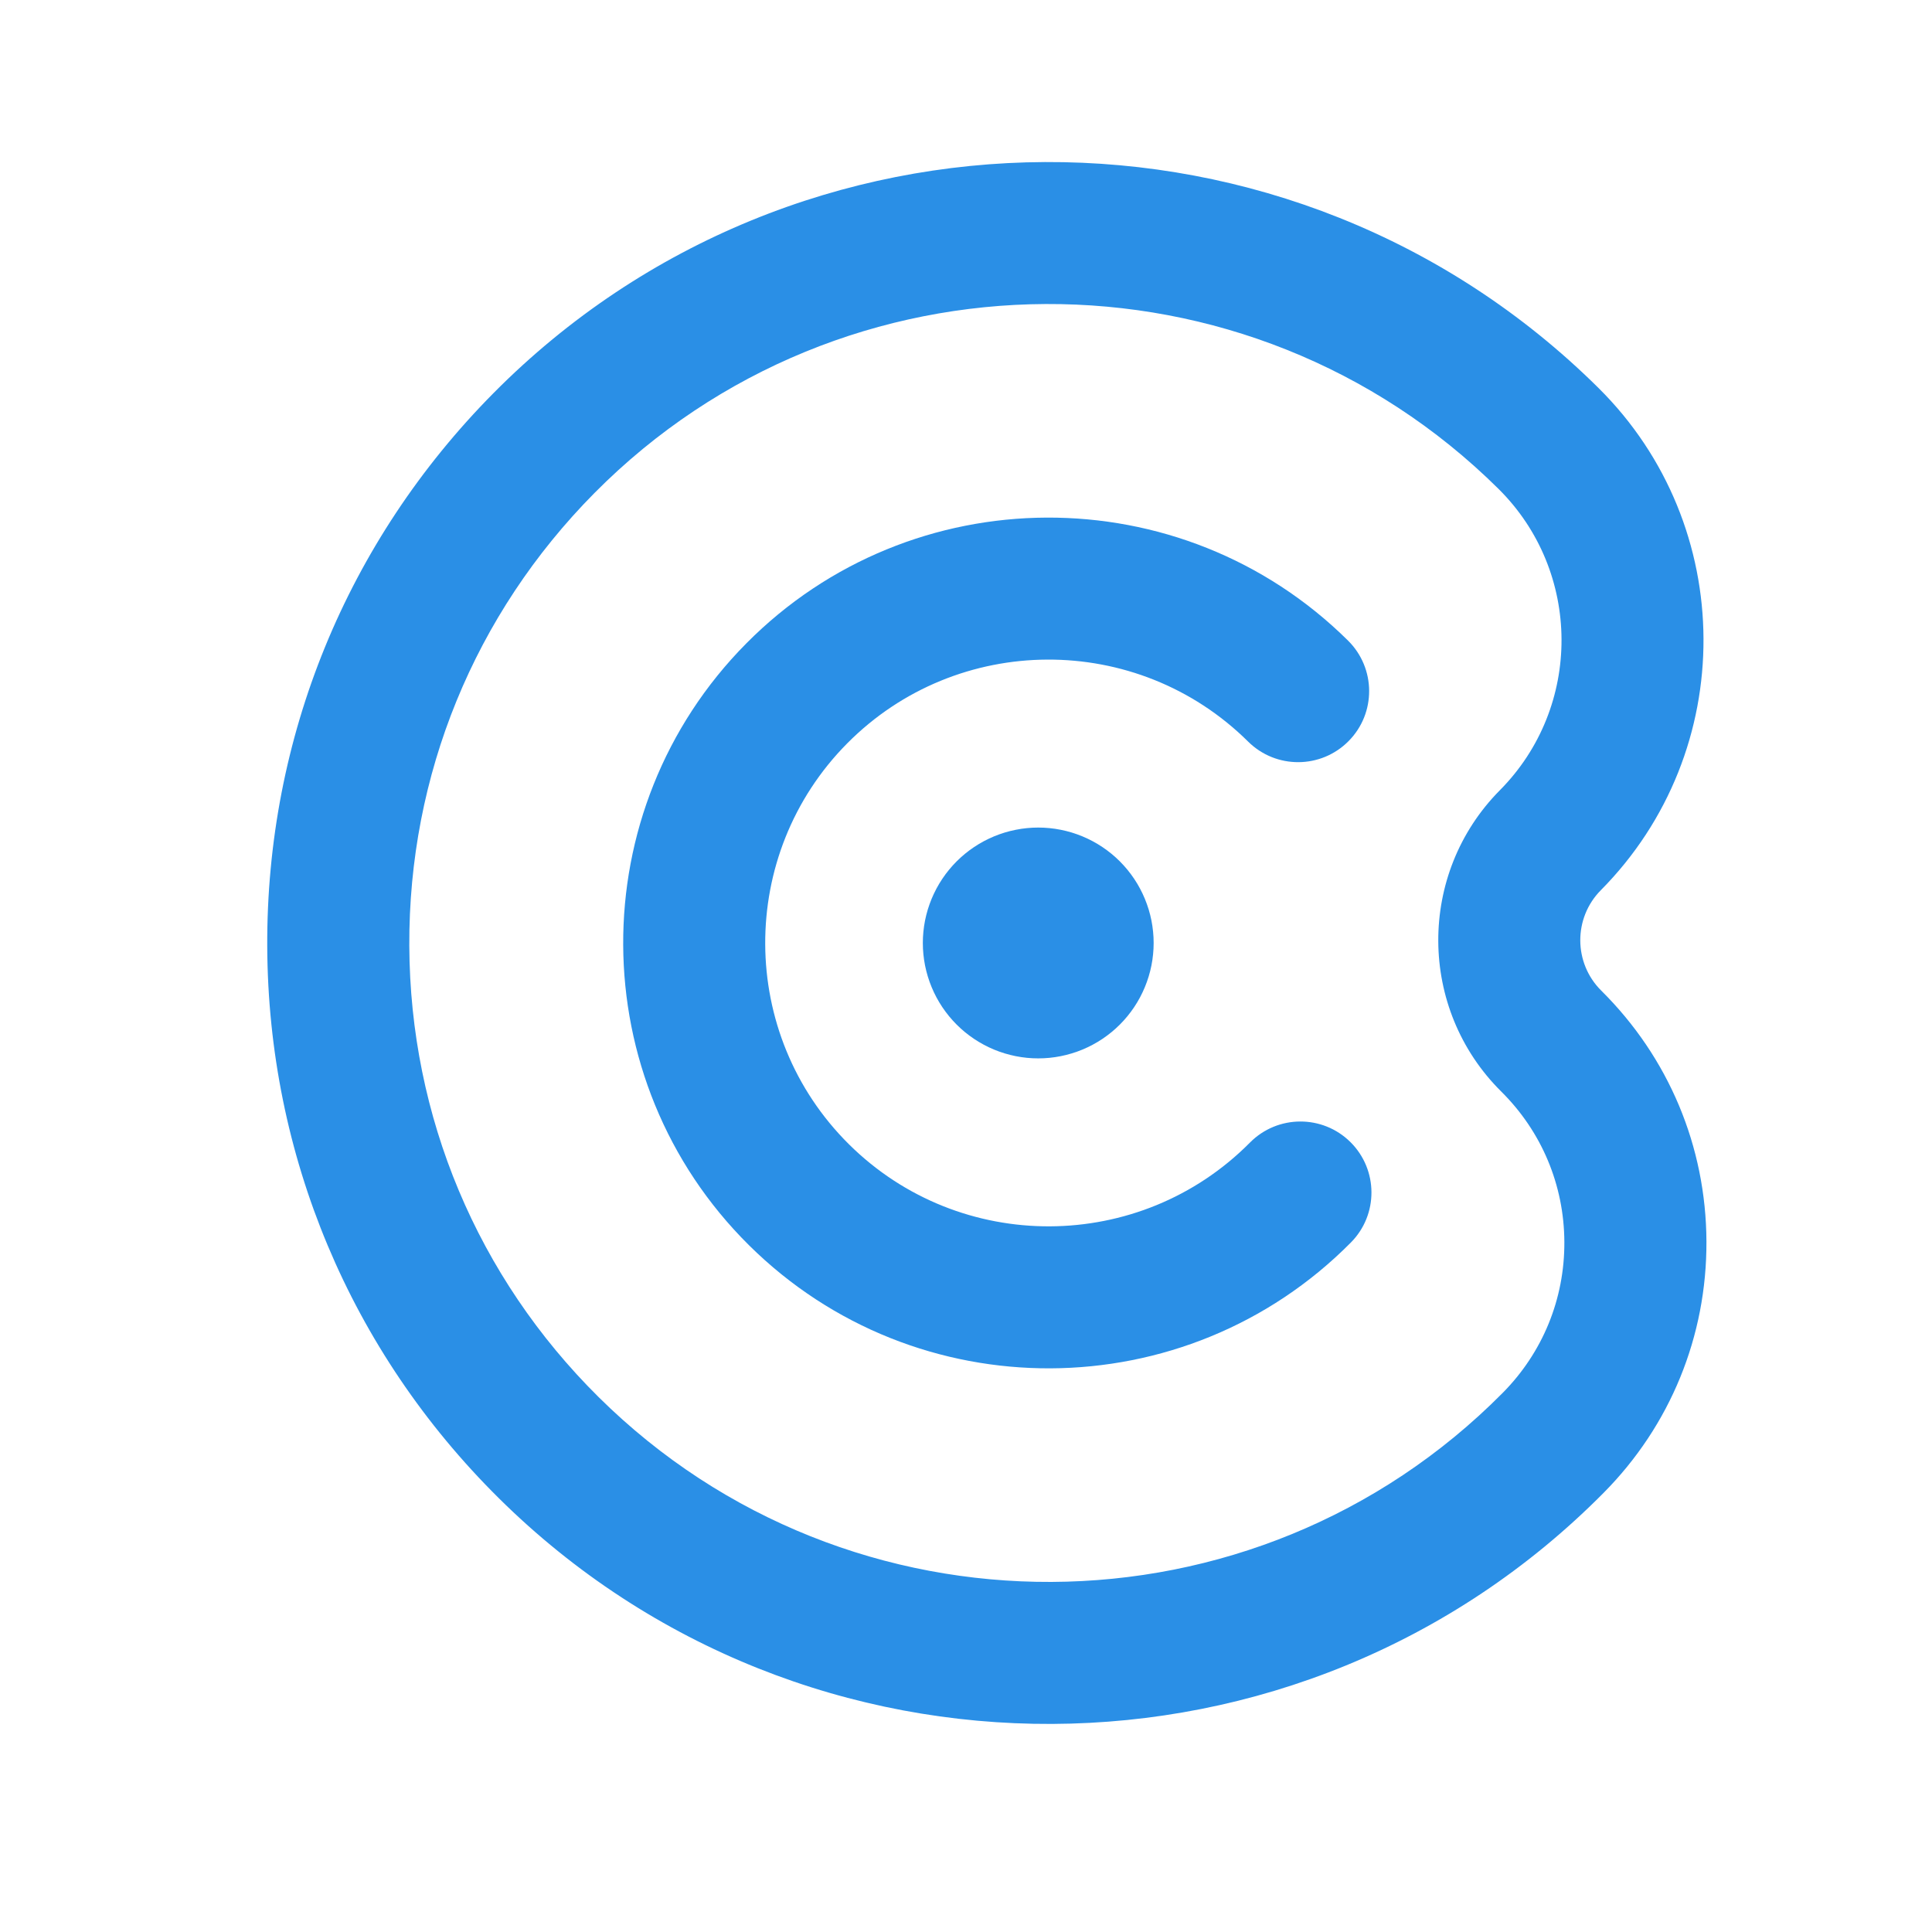
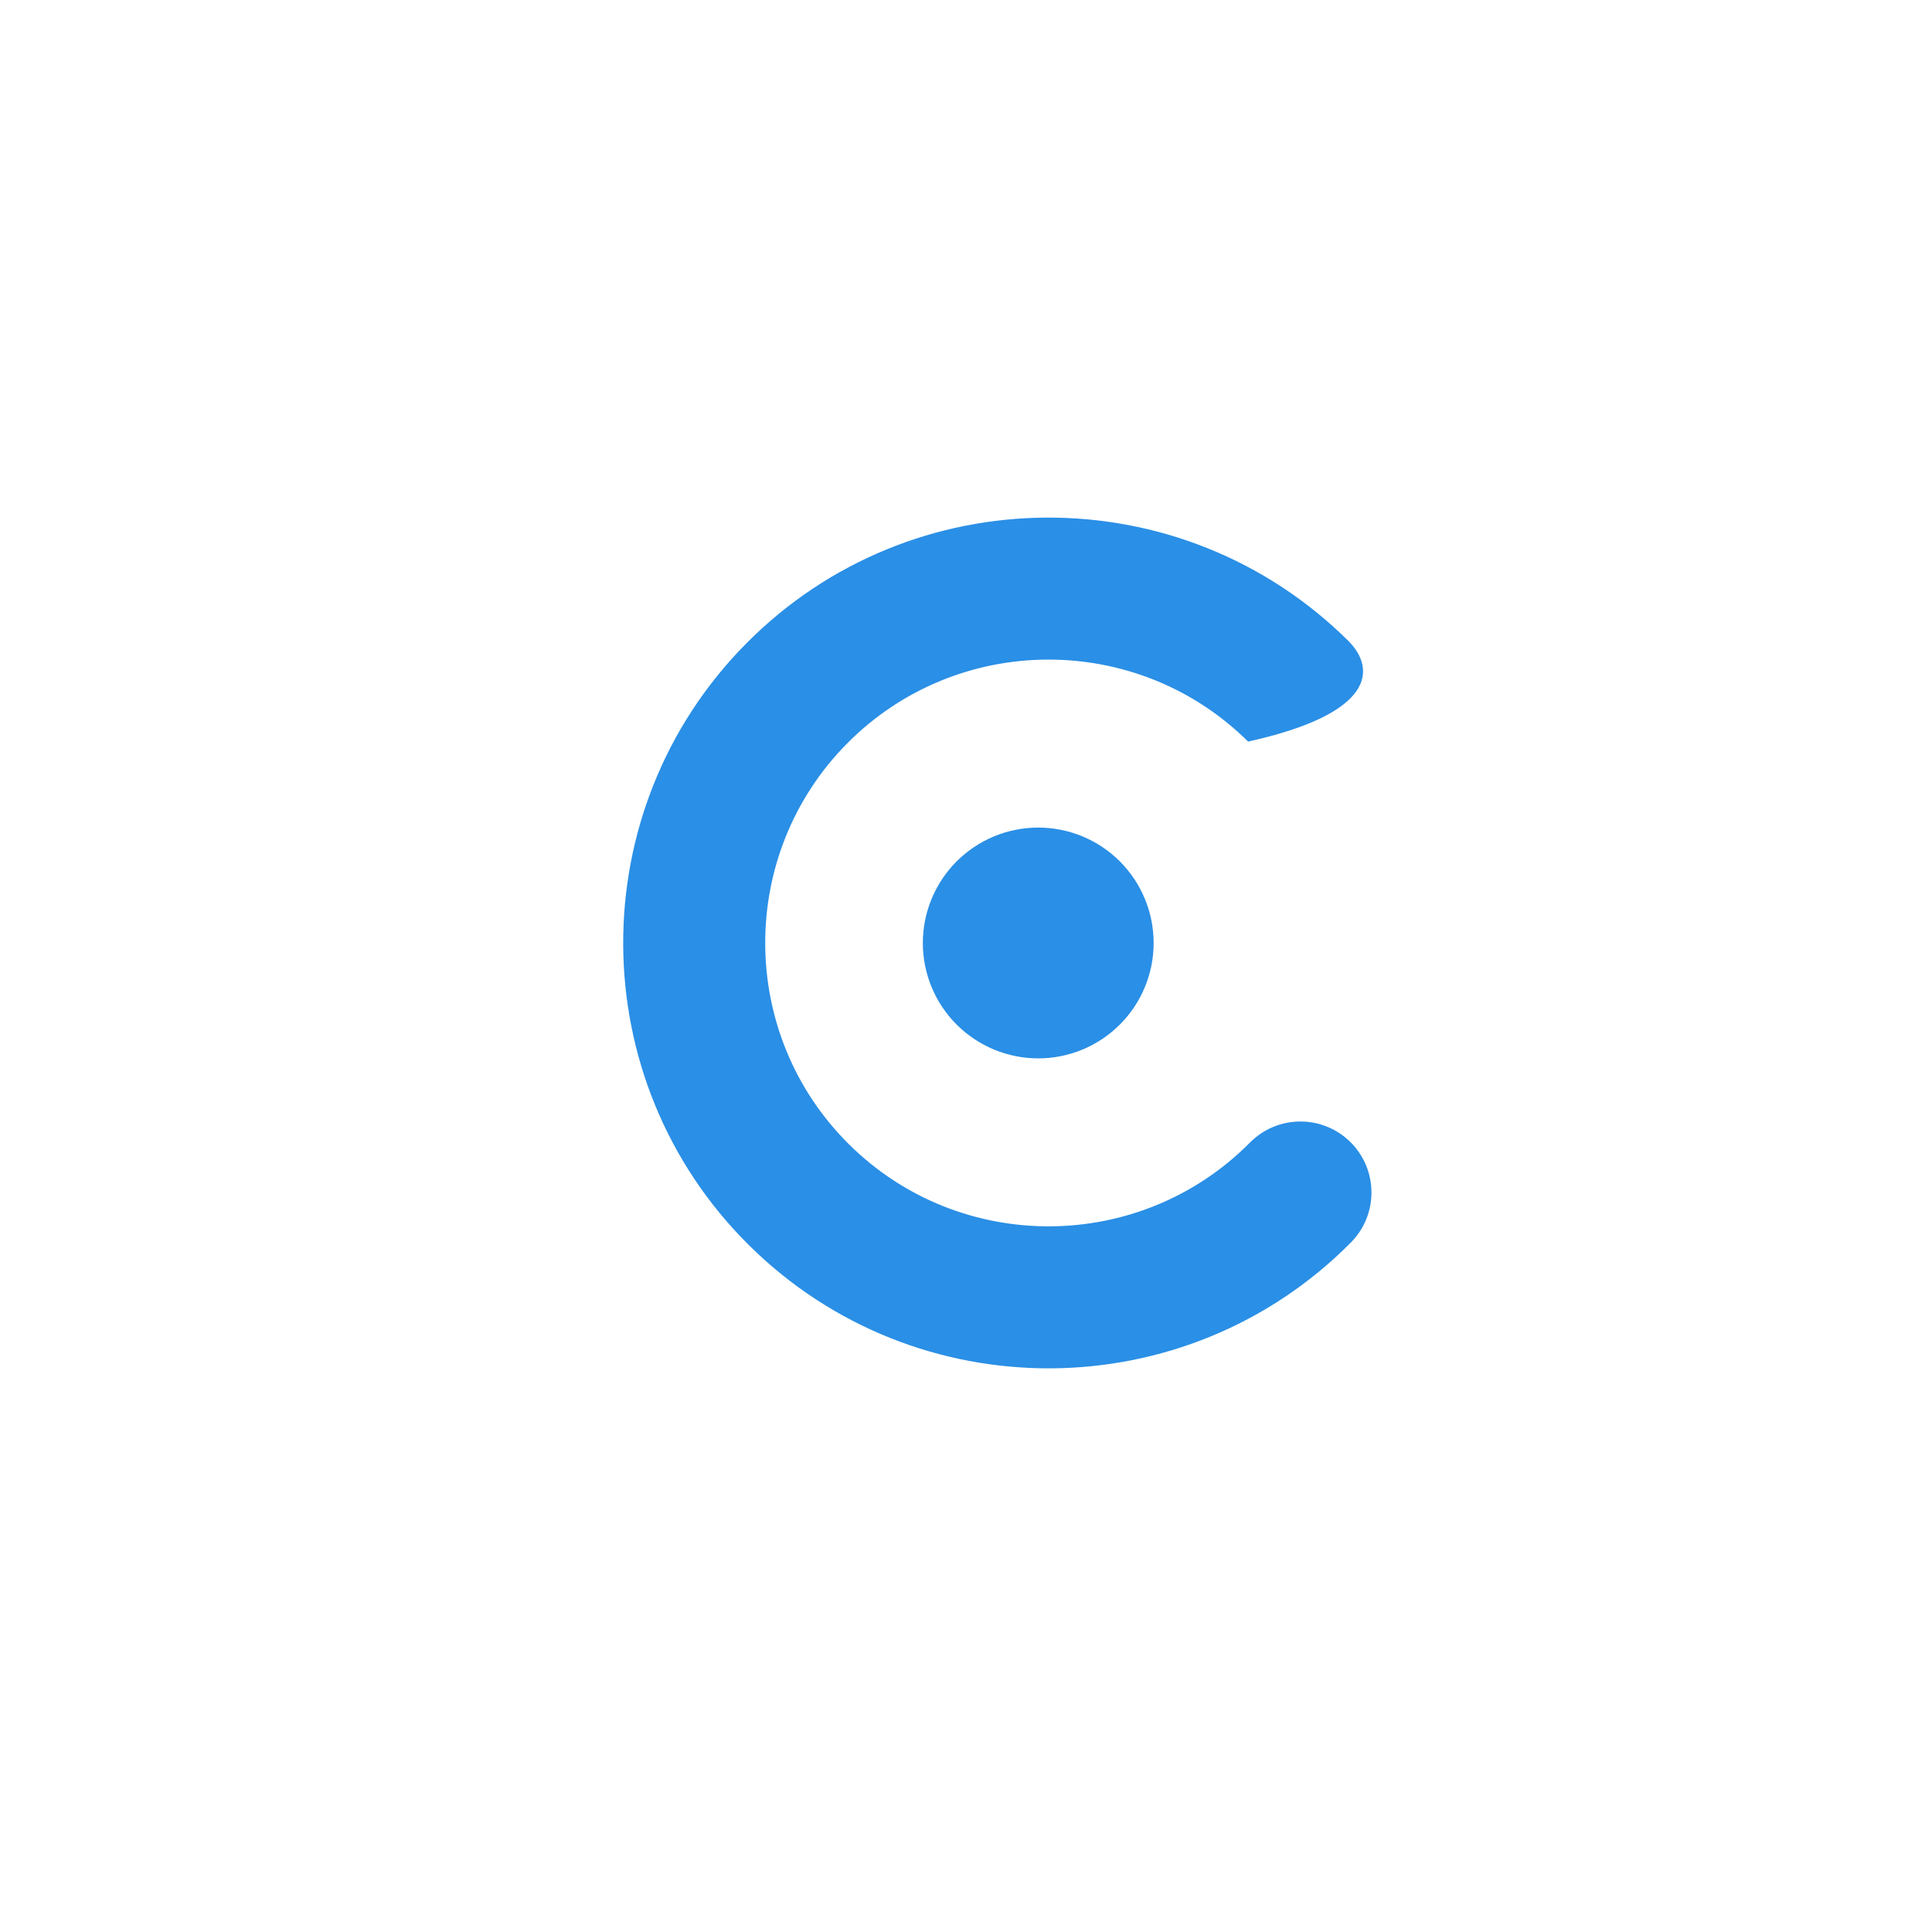
<svg xmlns="http://www.w3.org/2000/svg" zoomAndPan="magnify" viewBox="0 0 375 375" preserveAspectRatio="xMidYMid meet" version="1.0">
  <defs>
    <clipPath id="b9ef88d251">
-       <path d="M 51.742 31 L 332 31 L 332 335 L 51.742 335 Z M 51.742 31 " clip-rule="nonzero" />
-     </clipPath>
+       </clipPath>
  </defs>
-   <path fill="#2a8fe6" d="M 242.258 143.941 C 247.672 149.305 256.398 149.258 261.754 143.852 C 267.117 138.445 267.074 129.719 261.668 124.355 C 229.309 92.297 176.91 92.531 144.852 124.891 C 112.789 157.246 113.031 209.645 145.383 241.703 C 161.566 257.734 182.746 265.688 203.906 265.594 C 225.055 265.5 246.176 257.348 262.203 241.172 C 267.566 235.766 267.523 227.039 262.117 221.676 C 256.711 216.32 247.98 216.359 242.621 221.766 C 221.258 243.316 186.348 243.473 164.797 222.121 C 143.246 200.758 143.082 165.848 164.441 144.289 C 185.797 122.746 220.703 122.582 242.258 143.941 Z M 242.258 143.941 " fill-opacity="1" fill-rule="nonzero" />
+   <path fill="#2a8fe6" d="M 242.258 143.941 C 267.117 138.445 267.074 129.719 261.668 124.355 C 229.309 92.297 176.91 92.531 144.852 124.891 C 112.789 157.246 113.031 209.645 145.383 241.703 C 161.566 257.734 182.746 265.688 203.906 265.594 C 225.055 265.5 246.176 257.348 262.203 241.172 C 267.566 235.766 267.523 227.039 262.117 221.676 C 256.711 216.32 247.98 216.359 242.621 221.766 C 221.258 243.316 186.348 243.473 164.797 222.121 C 143.246 200.758 143.082 165.848 164.441 144.289 C 185.797 122.746 220.703 122.582 242.258 143.941 Z M 242.258 143.941 " fill-opacity="1" fill-rule="nonzero" />
  <g clip-path="url(#b9ef88d251)">
    <path fill="#2a8fe6" d="M 331.219 240.938 C 331.133 222.523 323.883 205.246 310.809 192.285 C 305.406 186.934 305.371 178.188 310.719 172.789 C 337.465 145.793 337.266 102.059 310.27 75.309 C 250.871 16.453 154.656 16.891 95.797 76.293 C 67.289 105.07 51.684 143.219 51.871 183.727 C 52.055 224.234 68.004 262.246 96.781 290.758 C 126.48 320.188 165.379 334.789 204.215 334.613 C 243.051 334.434 281.816 319.477 311.246 289.773 C 324.215 276.699 331.301 259.352 331.219 240.938 Z M 291.664 270.367 C 243.512 318.965 164.789 319.324 116.188 271.172 C 92.648 247.848 79.598 216.746 79.445 183.602 C 79.293 150.457 92.059 119.242 115.383 95.695 C 163.535 47.098 242.258 46.738 290.859 94.891 C 307.062 110.945 307.184 137.184 291.129 153.379 C 275.078 169.574 275.199 195.816 291.395 211.871 C 299.238 219.648 303.59 230.016 303.641 241.066 C 303.695 252.113 299.441 262.52 291.664 270.367 " fill-opacity="1" fill-rule="nonzero" />
  </g>
  <path fill="#2a8fe6" d="M 201.523 205.43 C 200.789 205.43 200.055 205.395 199.324 205.324 C 198.598 205.25 197.871 205.145 197.152 205 C 196.434 204.855 195.723 204.68 195.02 204.465 C 194.316 204.254 193.629 204.008 192.949 203.727 C 192.273 203.445 191.609 203.133 190.961 202.785 C 190.316 202.441 189.688 202.062 189.078 201.656 C 188.469 201.246 187.879 200.812 187.312 200.348 C 186.746 199.879 186.203 199.387 185.684 198.871 C 185.164 198.352 184.672 197.809 184.207 197.242 C 183.742 196.672 183.305 196.086 182.898 195.477 C 182.488 194.863 182.113 194.238 181.766 193.59 C 181.422 192.941 181.109 192.281 180.828 191.602 C 180.547 190.926 180.301 190.234 180.086 189.531 C 179.875 188.832 179.695 188.121 179.551 187.402 C 179.41 186.68 179.301 185.957 179.23 185.227 C 179.156 184.496 179.121 183.766 179.121 183.031 C 179.121 182.297 179.156 181.566 179.23 180.836 C 179.301 180.105 179.41 179.379 179.551 178.66 C 179.695 177.941 179.875 177.23 180.086 176.527 C 180.301 175.828 180.547 175.137 180.828 174.457 C 181.109 173.781 181.422 173.117 181.766 172.473 C 182.113 171.824 182.488 171.195 182.898 170.586 C 183.305 169.977 183.742 169.387 184.207 168.82 C 184.672 168.254 185.164 167.711 185.684 167.191 C 186.203 166.672 186.746 166.18 187.312 165.715 C 187.879 165.25 188.469 164.812 189.078 164.406 C 189.688 164 190.316 163.621 190.961 163.277 C 191.609 162.93 192.273 162.617 192.949 162.336 C 193.629 162.055 194.316 161.809 195.02 161.594 C 195.723 161.383 196.434 161.203 197.152 161.062 C 197.871 160.918 198.598 160.809 199.324 160.738 C 200.055 160.668 200.789 160.629 201.523 160.629 C 202.254 160.629 202.988 160.668 203.719 160.738 C 204.445 160.809 205.172 160.918 205.891 161.062 C 206.609 161.203 207.32 161.383 208.023 161.594 C 208.727 161.809 209.414 162.055 210.094 162.336 C 210.77 162.617 211.434 162.93 212.082 163.277 C 212.727 163.621 213.355 164 213.965 164.406 C 214.574 164.812 215.164 165.25 215.73 165.715 C 216.301 166.18 216.844 166.672 217.359 167.191 C 217.879 167.711 218.371 168.254 218.836 168.82 C 219.301 169.387 219.738 169.977 220.145 170.586 C 220.555 171.195 220.93 171.824 221.277 172.473 C 221.621 173.117 221.934 173.781 222.215 174.457 C 222.496 175.137 222.742 175.828 222.957 176.527 C 223.168 177.23 223.348 177.941 223.492 178.66 C 223.633 179.379 223.742 180.105 223.812 180.836 C 223.887 181.566 223.922 182.297 223.922 183.031 C 223.922 183.766 223.887 184.496 223.812 185.227 C 223.742 185.957 223.633 186.68 223.492 187.402 C 223.348 188.121 223.168 188.832 222.957 189.531 C 222.742 190.234 222.496 190.926 222.215 191.602 C 221.934 192.281 221.621 192.941 221.277 193.59 C 220.93 194.238 220.555 194.863 220.145 195.477 C 219.738 196.086 219.301 196.672 218.836 197.242 C 218.371 197.809 217.879 198.352 217.359 198.871 C 216.844 199.387 216.301 199.879 215.73 200.348 C 215.164 200.812 214.574 201.246 213.965 201.656 C 213.355 202.062 212.727 202.441 212.082 202.785 C 211.434 203.133 210.77 203.445 210.094 203.727 C 209.414 204.008 208.727 204.254 208.023 204.465 C 207.32 204.68 206.609 204.855 205.891 205 C 205.172 205.145 204.445 205.25 203.719 205.324 C 202.988 205.395 202.254 205.43 201.523 205.43 Z M 201.523 205.43 " fill-opacity="1" fill-rule="nonzero" />
</svg>